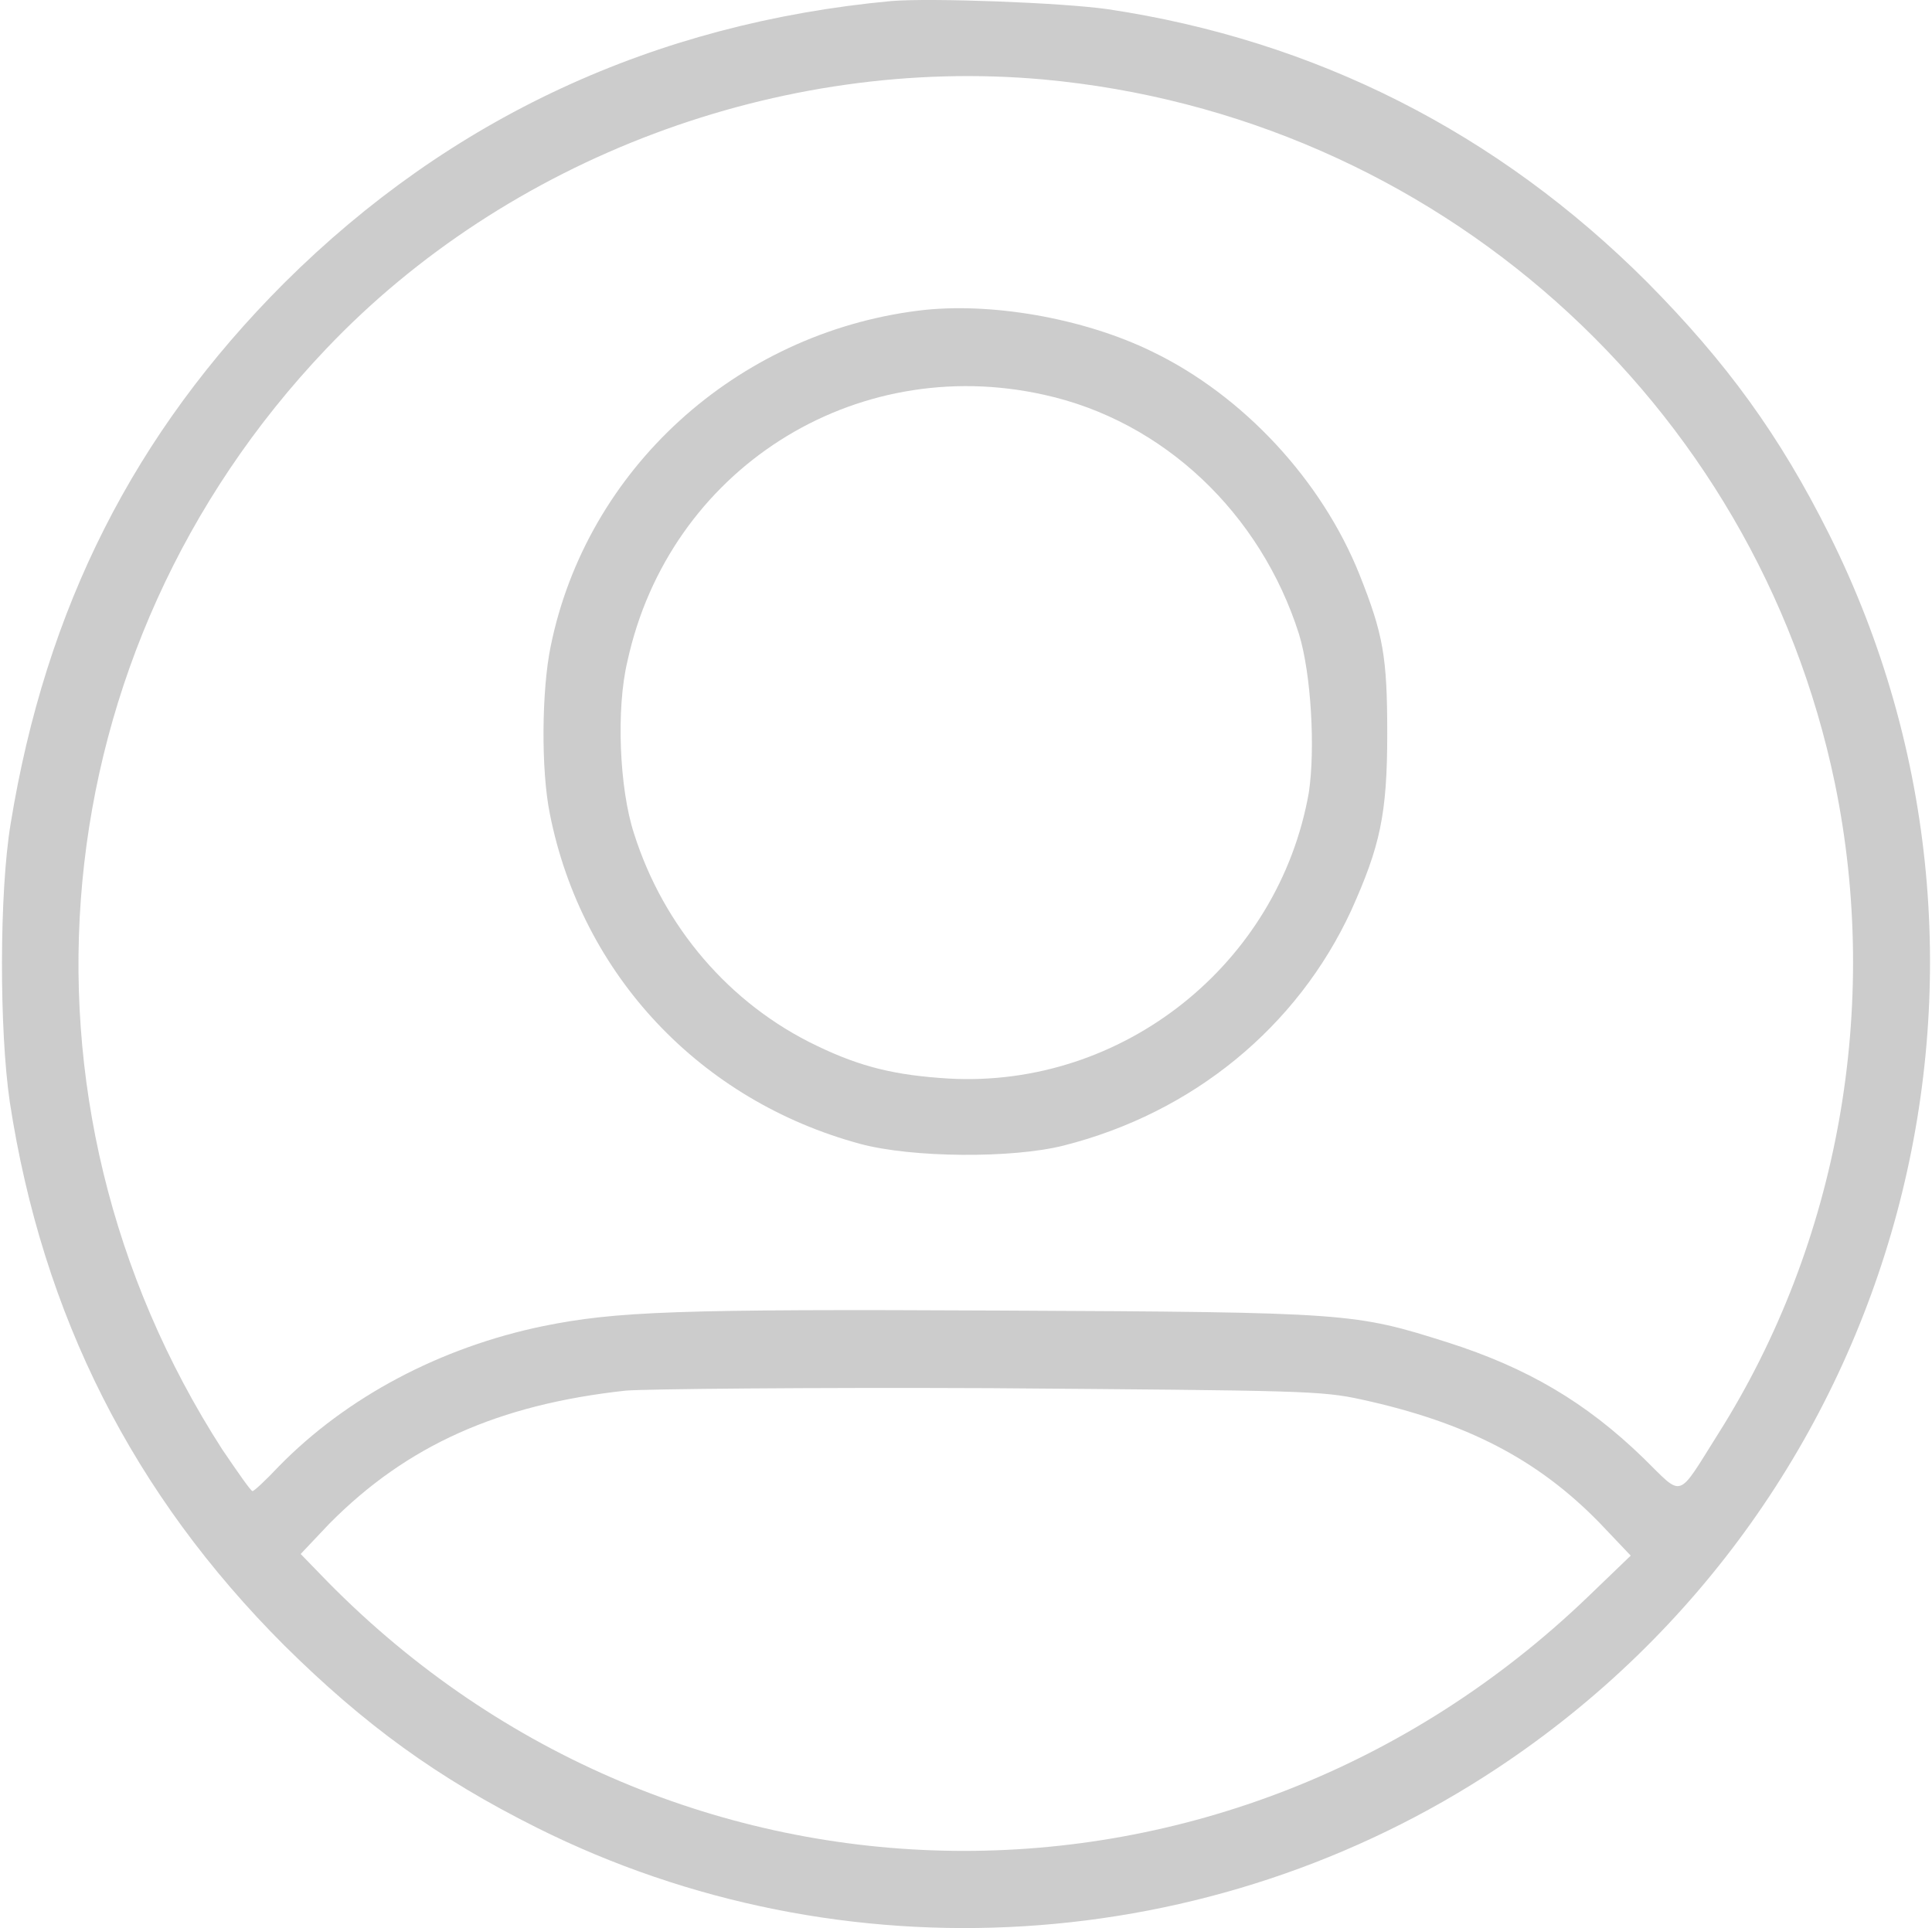
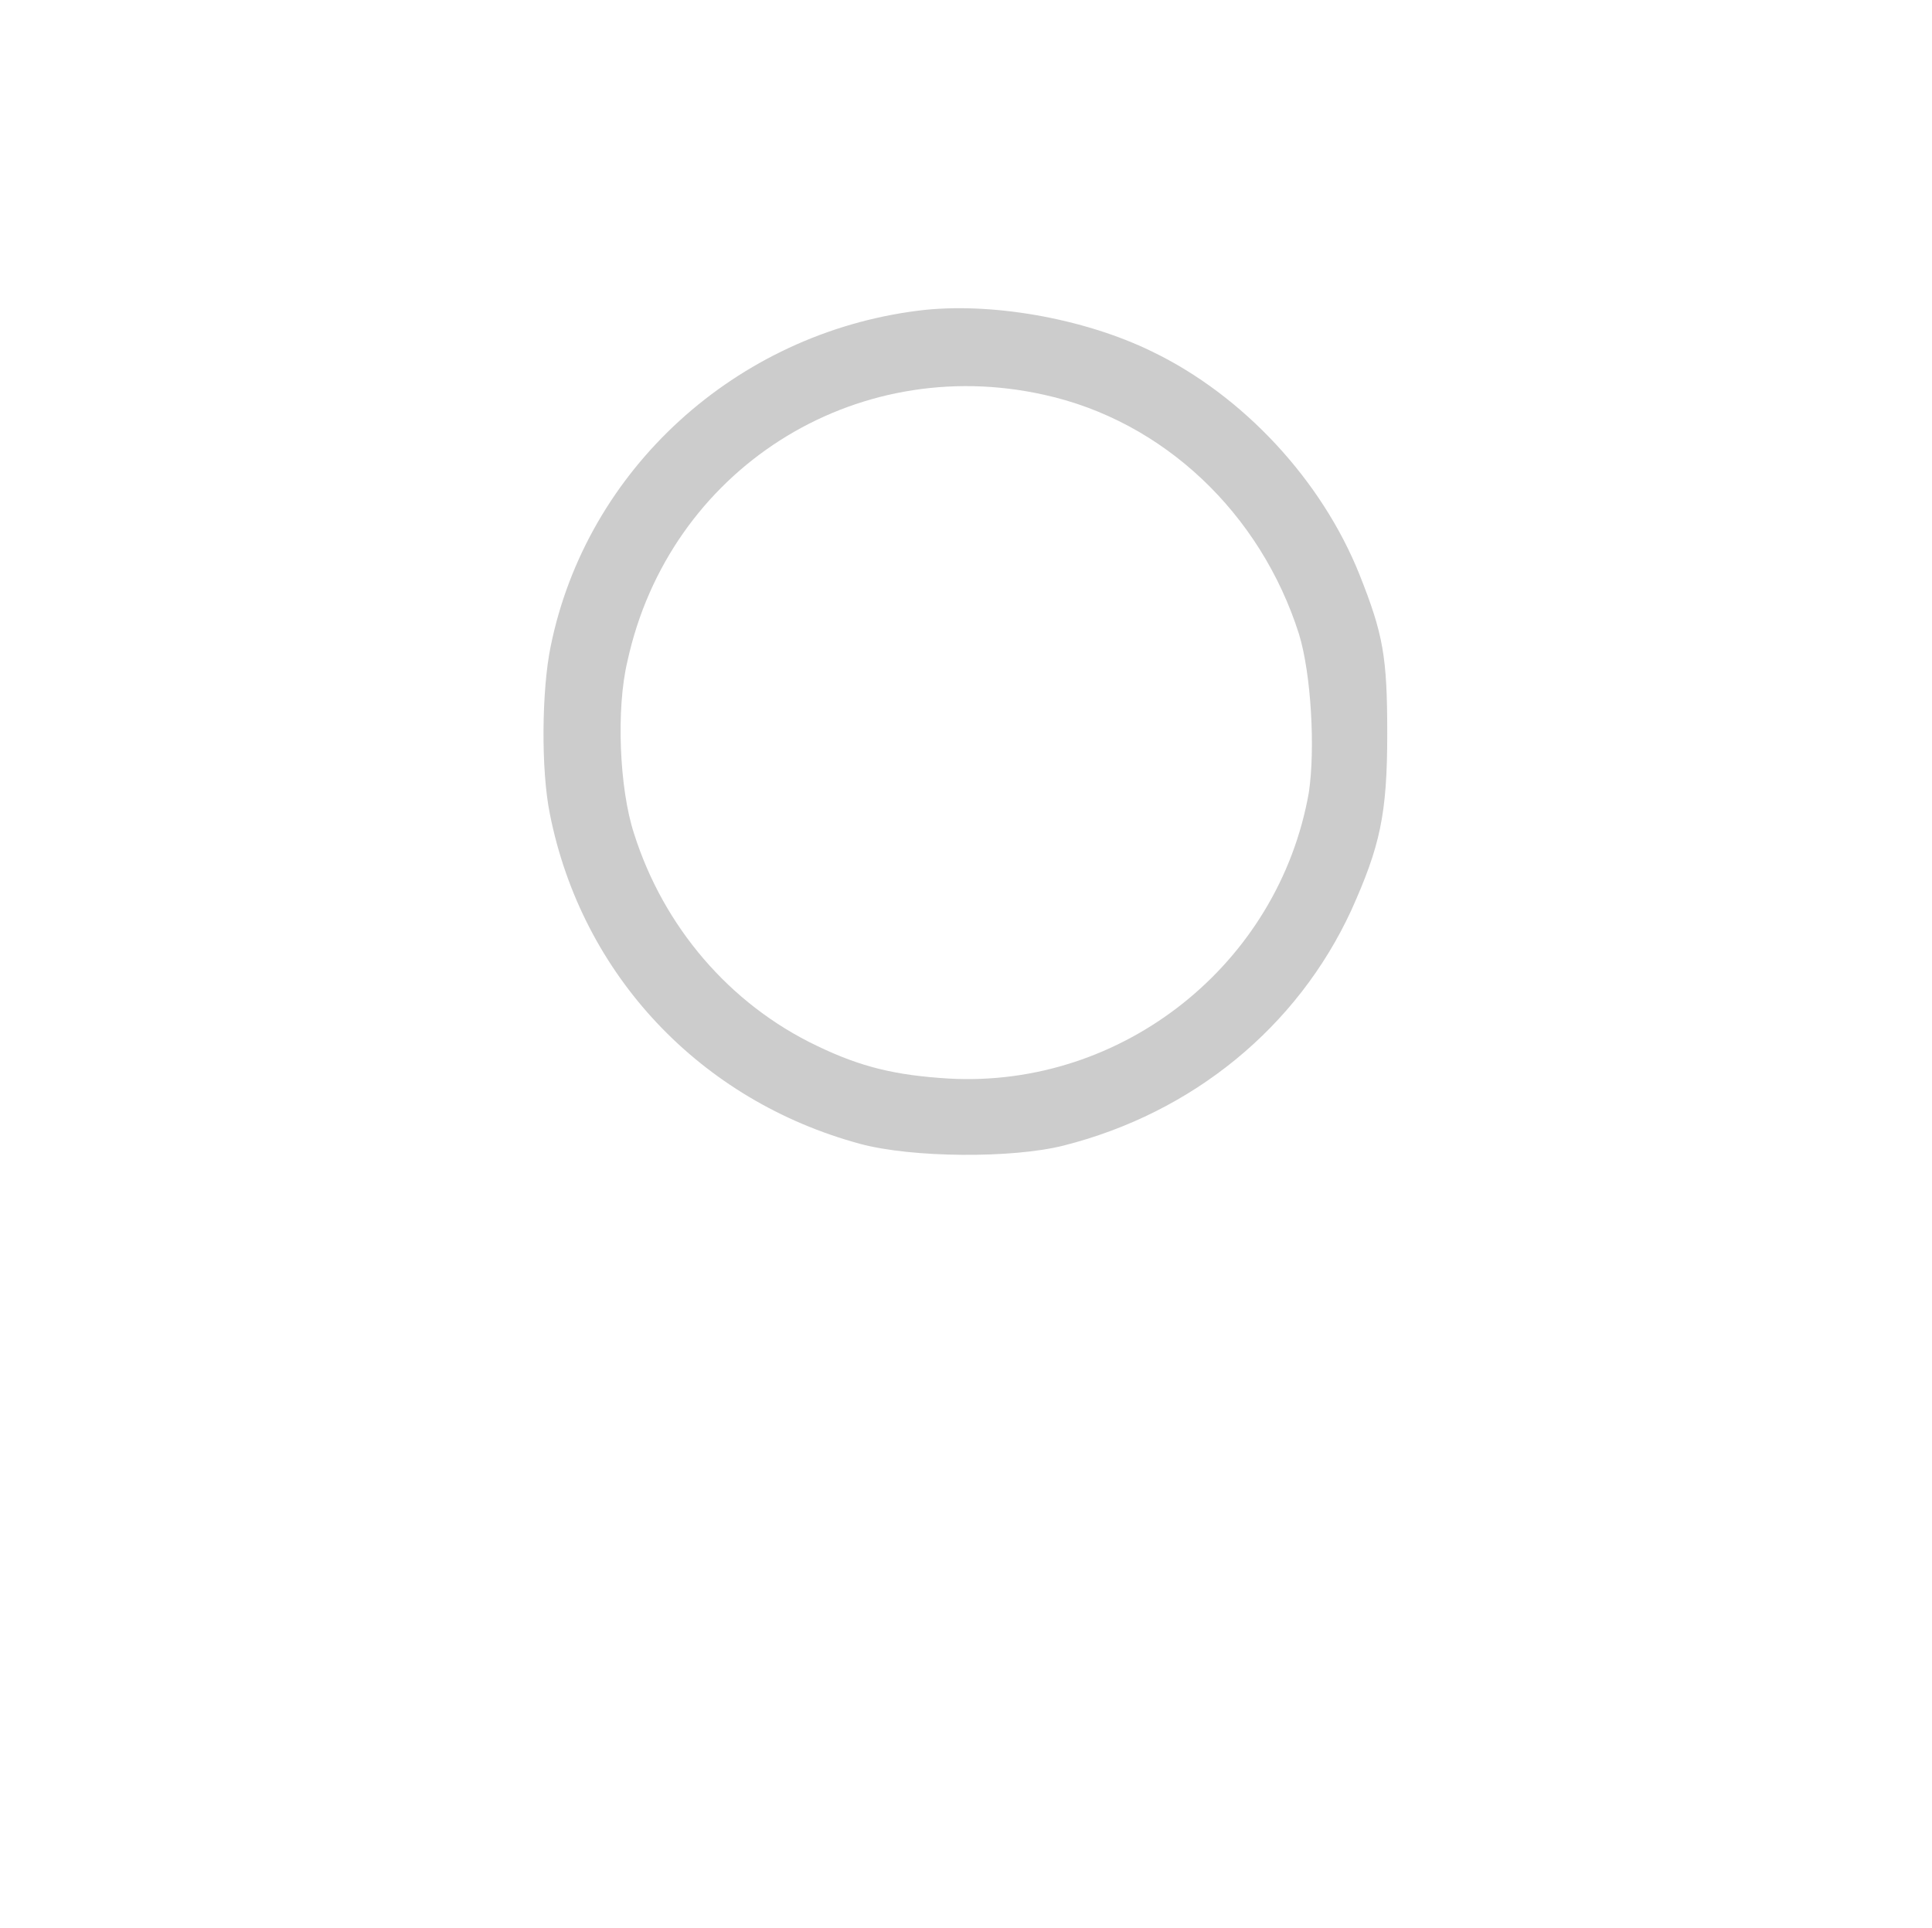
<svg xmlns="http://www.w3.org/2000/svg" xmlns:ns1="http://sodipodi.sourceforge.net/DTD/sodipodi-0.dtd" xmlns:ns2="http://www.inkscape.org/namespaces/inkscape" version="1.1" x="0px" y="0px" viewBox="0 0 236.483 236.018" enable-background="new 0 0 256 256" xml:space="preserve" id="svg194" ns1:docname="account_user_profile_avatar.svg" width="236.483" height="236.018" ns2:version="1.2.1 (9c6d41e, 2022-07-14)">
  <defs id="defs198" />
  <ns1:namedview id="namedview196" pagecolor="#ffffff" bordercolor="#000000" borderopacity="0.25" ns2:showpageshadow="2" ns2:pageopacity="0.0" ns2:pagecheckerboard="0" ns2:deskcolor="#d1d1d1" showgrid="false" ns2:zoom="0.921875" ns2:cx="89.491525" ns2:cy="118.23729" ns2:window-width="1440" ns2:window-height="792" ns2:window-x="0" ns2:window-y="25" ns2:window-maximized="1" ns2:current-layer="g190" />
  <g id="g192" transform="translate(-9.759,-9.991)">
    <g id="g190">
      <g id="g188" style="fill:#cccccc;fill-opacity:1" transform="translate(0.063,0.018)">
-         <path fill="#000000" d="M 118.8,10.1 C 89.8,12.8 64.8,24.4 44.5,44.6 26.1,63 15.3,84.4 11,110.8 c -1.4,8.4 -1.4,25.3 -0.1,34.1 4,26.1 15.1,48 33.6,66.5 9.8,9.7 18.7,16.2 30.9,22.3 37.4,18.7 82.6,15.9 117.6,-7.3 49.7,-32.9 67.1,-97.9 40.6,-151 C 227.5,63.2 221,54.3 211.3,44.5 193,26.2 170.7,14.9 145.3,11.1 c -5.6,-0.8 -21.6,-1.4 -26.5,-1 z m 18.6,9.6 c 47.9,4.4 87.2,39.4 96.9,86.2 5.6,27.2 0.5,56.2 -14.3,79.6 -5.1,8.1 -4.2,7.8 -9.1,3 -7.1,-6.9 -14.3,-11.1 -24,-14.2 -11.4,-3.6 -11.9,-3.7 -54.8,-3.9 -39.6,-0.2 -47,0.1 -55.9,1.9 -12.6,2.6 -24.1,8.7 -32.4,17.2 -1.6,1.7 -3,3 -3.2,3 -0.2,0 -1.8,-2.3 -3.7,-5.1 C 9.4,144.7 14.5,89.6 49.6,52.7 71.8,29.3 105.2,16.8 137.4,19.7 Z m 39,161.6 c 12.8,2.8 21.5,7.3 29.1,15.1 l 3.8,4 -5.3,5.1 C 160.1,247.6 92.3,246.8 49.8,203.6 l -3.3,-3.4 3.5,-3.7 c 9.5,-9.6 20.7,-14.6 36.3,-16.3 2.4,-0.2 22.5,-0.4 44.6,-0.3 38.2,0.3 40.5,0.3 45.5,1.4 z" id="path184" style="fill:#cccccc;fill-opacity:1" />
        <path fill="#000000" d="m 122.1,48 c -22.3,2.8 -40.6,19.4 -45,41.1 -1.1,5.3 -1.2,15.1 -0.1,20.5 3.9,19.7 18.4,35.1 38,40.4 6.3,1.7 18.6,1.8 24.9,0.2 15.8,-4 28.6,-14.5 35.2,-28.8 3.5,-7.8 4.4,-11.7 4.4,-21.6 0,-9.5 -0.5,-12.2 -3.4,-19.5 C 171.5,68.8 161.9,58.4 150.7,53 142.3,48.9 130.8,46.9 122.1,48 Z m 15.4,10.3 c 14.6,3.2 26.5,14.5 31.2,29.3 1.5,4.9 2,14.1 1.2,19.4 -3.7,21 -22.8,36.2 -44.1,35 -6.5,-0.4 -10.7,-1.4 -16.1,-4 C 99,132.9 90.9,123.4 87.3,112 85.5,106.5 85.1,96.7 86.5,90.9 c 5.1,-23.4 27.7,-37.8 51,-32.6 z" id="path186" style="fill:#cccccc;fill-opacity:1" />
      </g>
    </g>
  </g>
</svg>